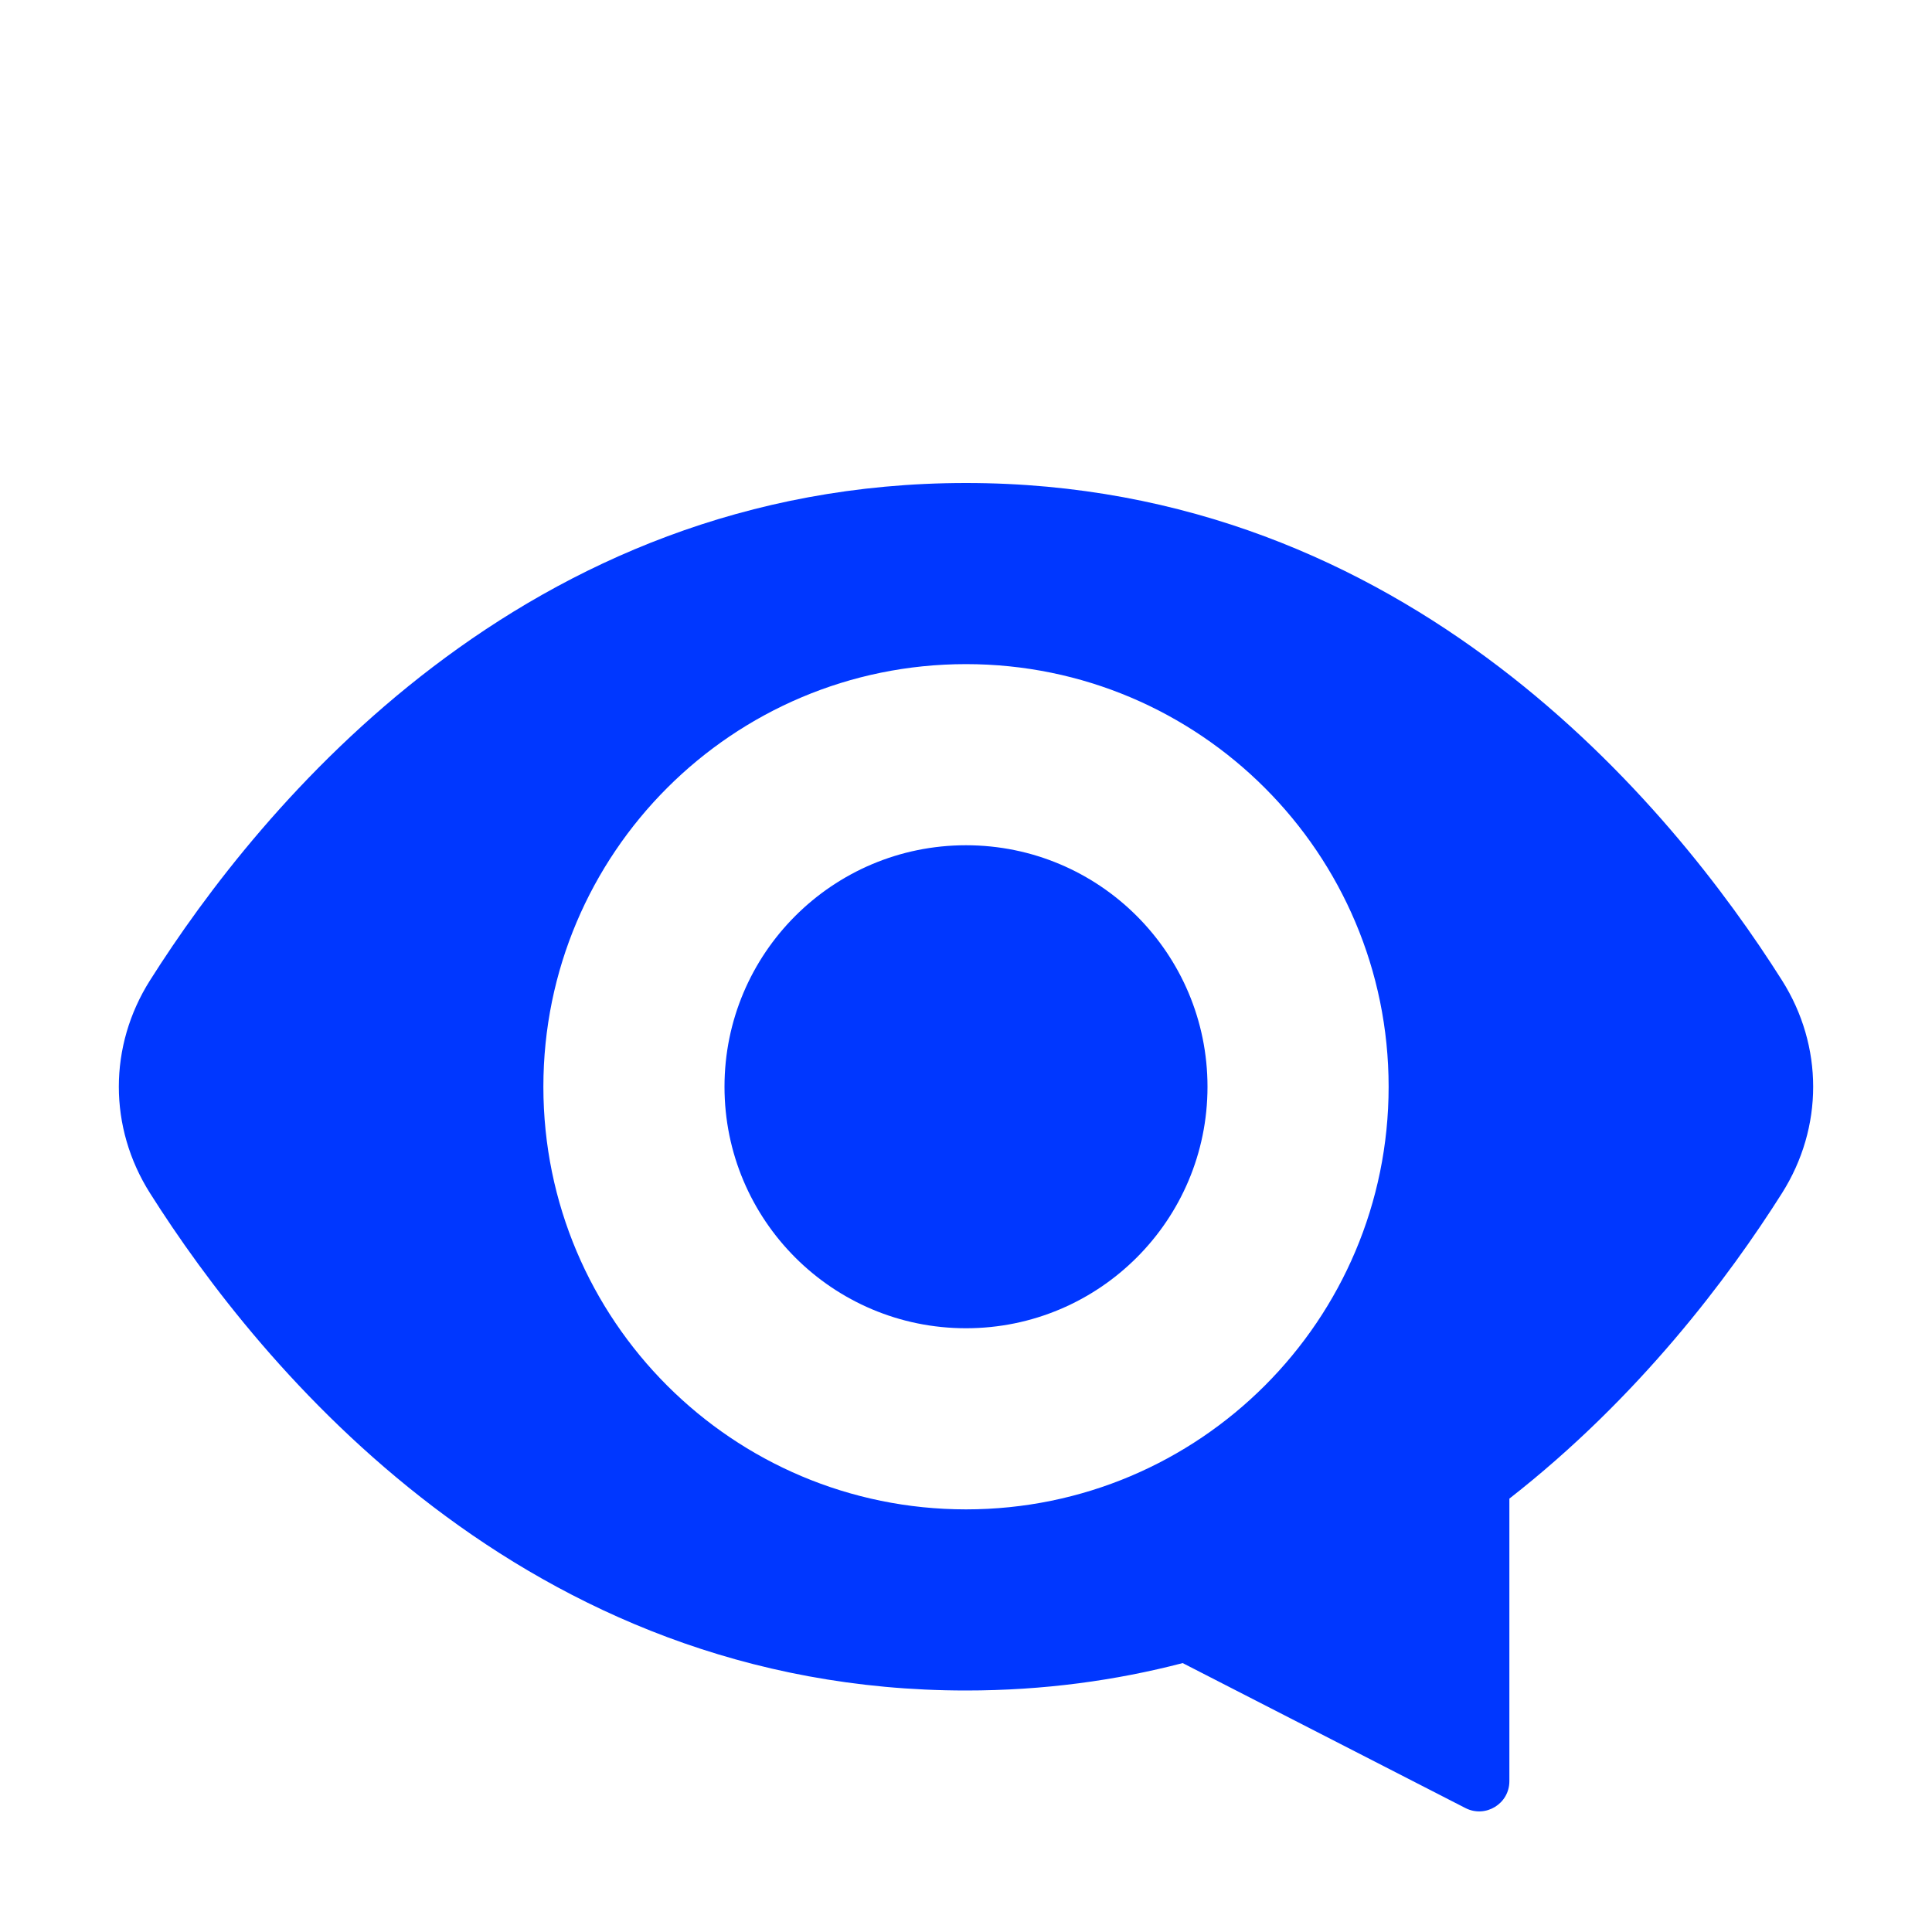
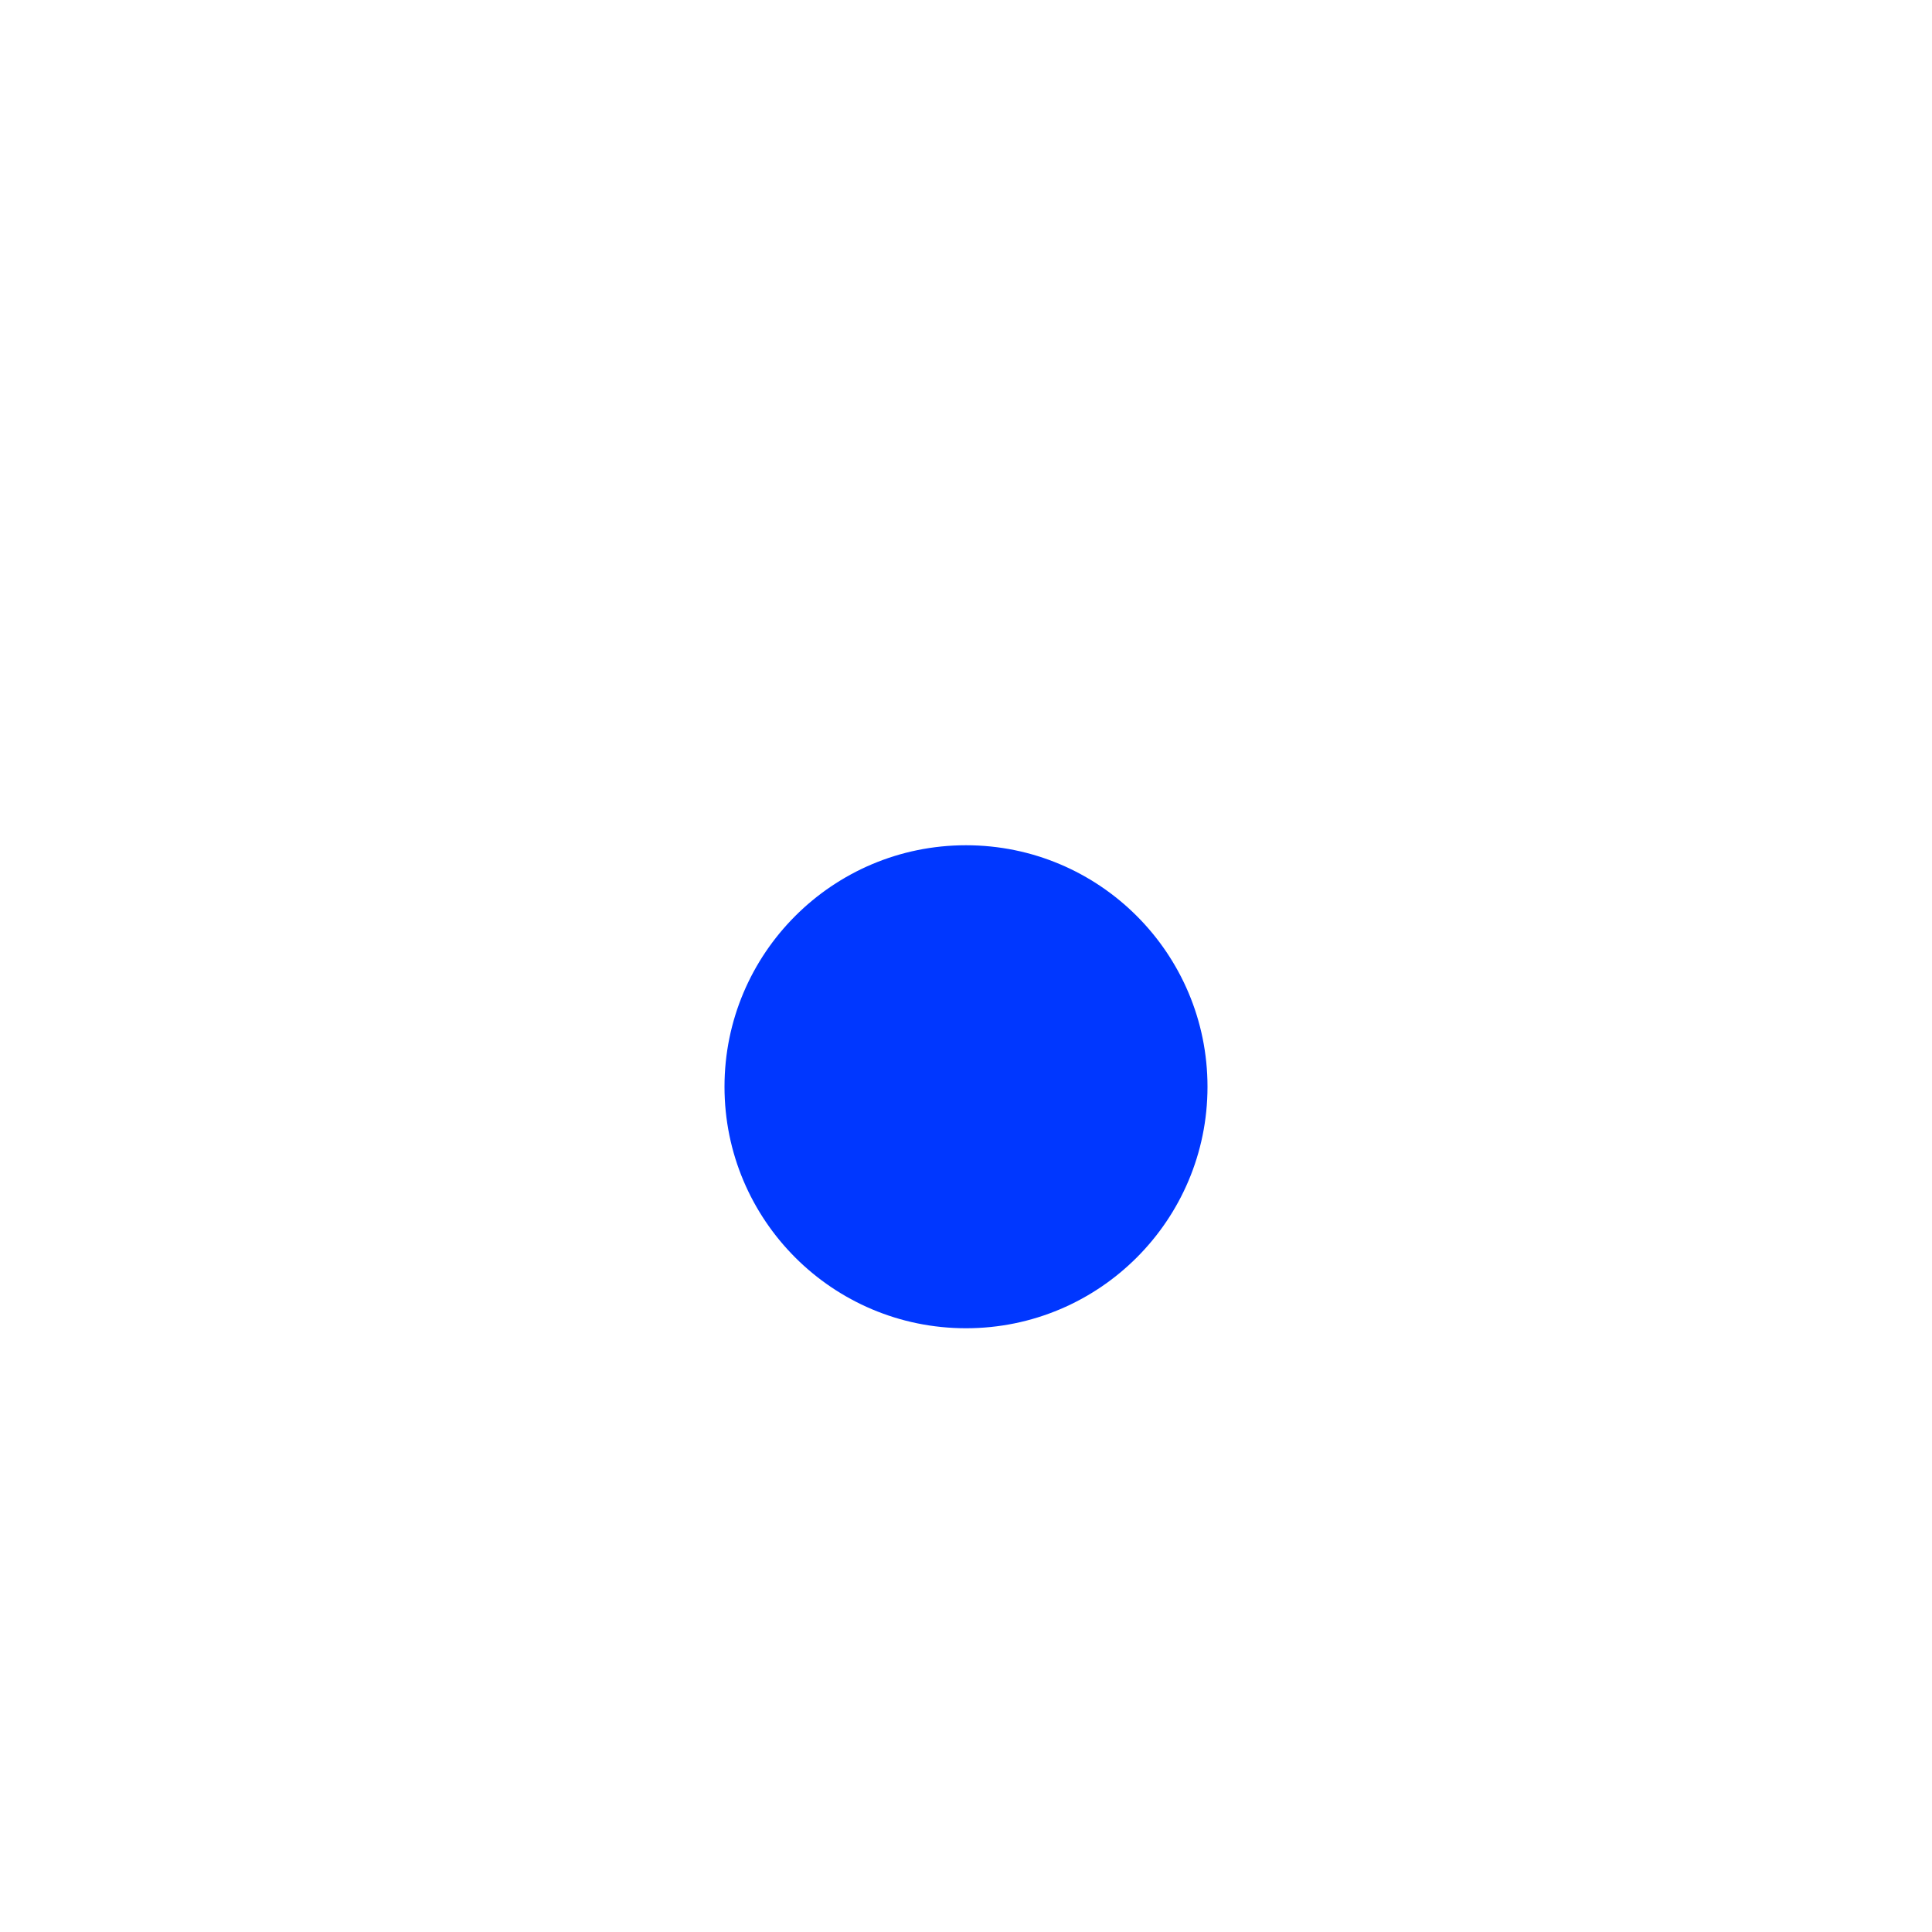
<svg xmlns="http://www.w3.org/2000/svg" viewBox="0 0 32.00 32.00" data-guides="{&quot;vertical&quot;:[],&quot;horizontal&quot;:[]}">
  <defs />
  <path fill="#0037ff" stroke="none" fill-opacity="1" stroke-width="1" stroke-opacity="1" color="rgb(51, 51, 51)" id="tSvgbf86380b8b" title="Path 12" d="M16 22C18.209 22 20 20.209 20 18C20 15.791 18.209 14 16 14C13.791 14 12 15.791 12 18C12 20.209 13.791 22 16 22Z" />
-   <path fill="#0037ff" stroke="none" fill-opacity="1" stroke-width="1" stroke-opacity="1" color="rgb(51, 51, 51)" id="tSvg78e629c0" title="Path 13" d="M2.485 16.237C4.3 13.367 8.674 8 16 8C23.326 8 27.7 13.367 29.515 16.237C30.204 17.326 30.204 18.674 29.515 19.763C28.632 21.16 27.142 23.149 25 24.822C25 26.382 25 27.942 25 29.502C25 29.876 24.605 30.117 24.272 29.947C22.711 29.146 21.15 28.346 19.589 27.546C18.483 27.834 17.287 28 16 28C8.674 28 4.3 22.633 2.485 19.763C1.796 18.674 1.796 17.326 2.485 16.237ZM23 18C23 14.134 19.866 11 16 11C12.134 11 9 14.134 9 18C9 21.866 12.134 25 16 25C19.866 25 23 21.866 23 18Z" />
</svg>